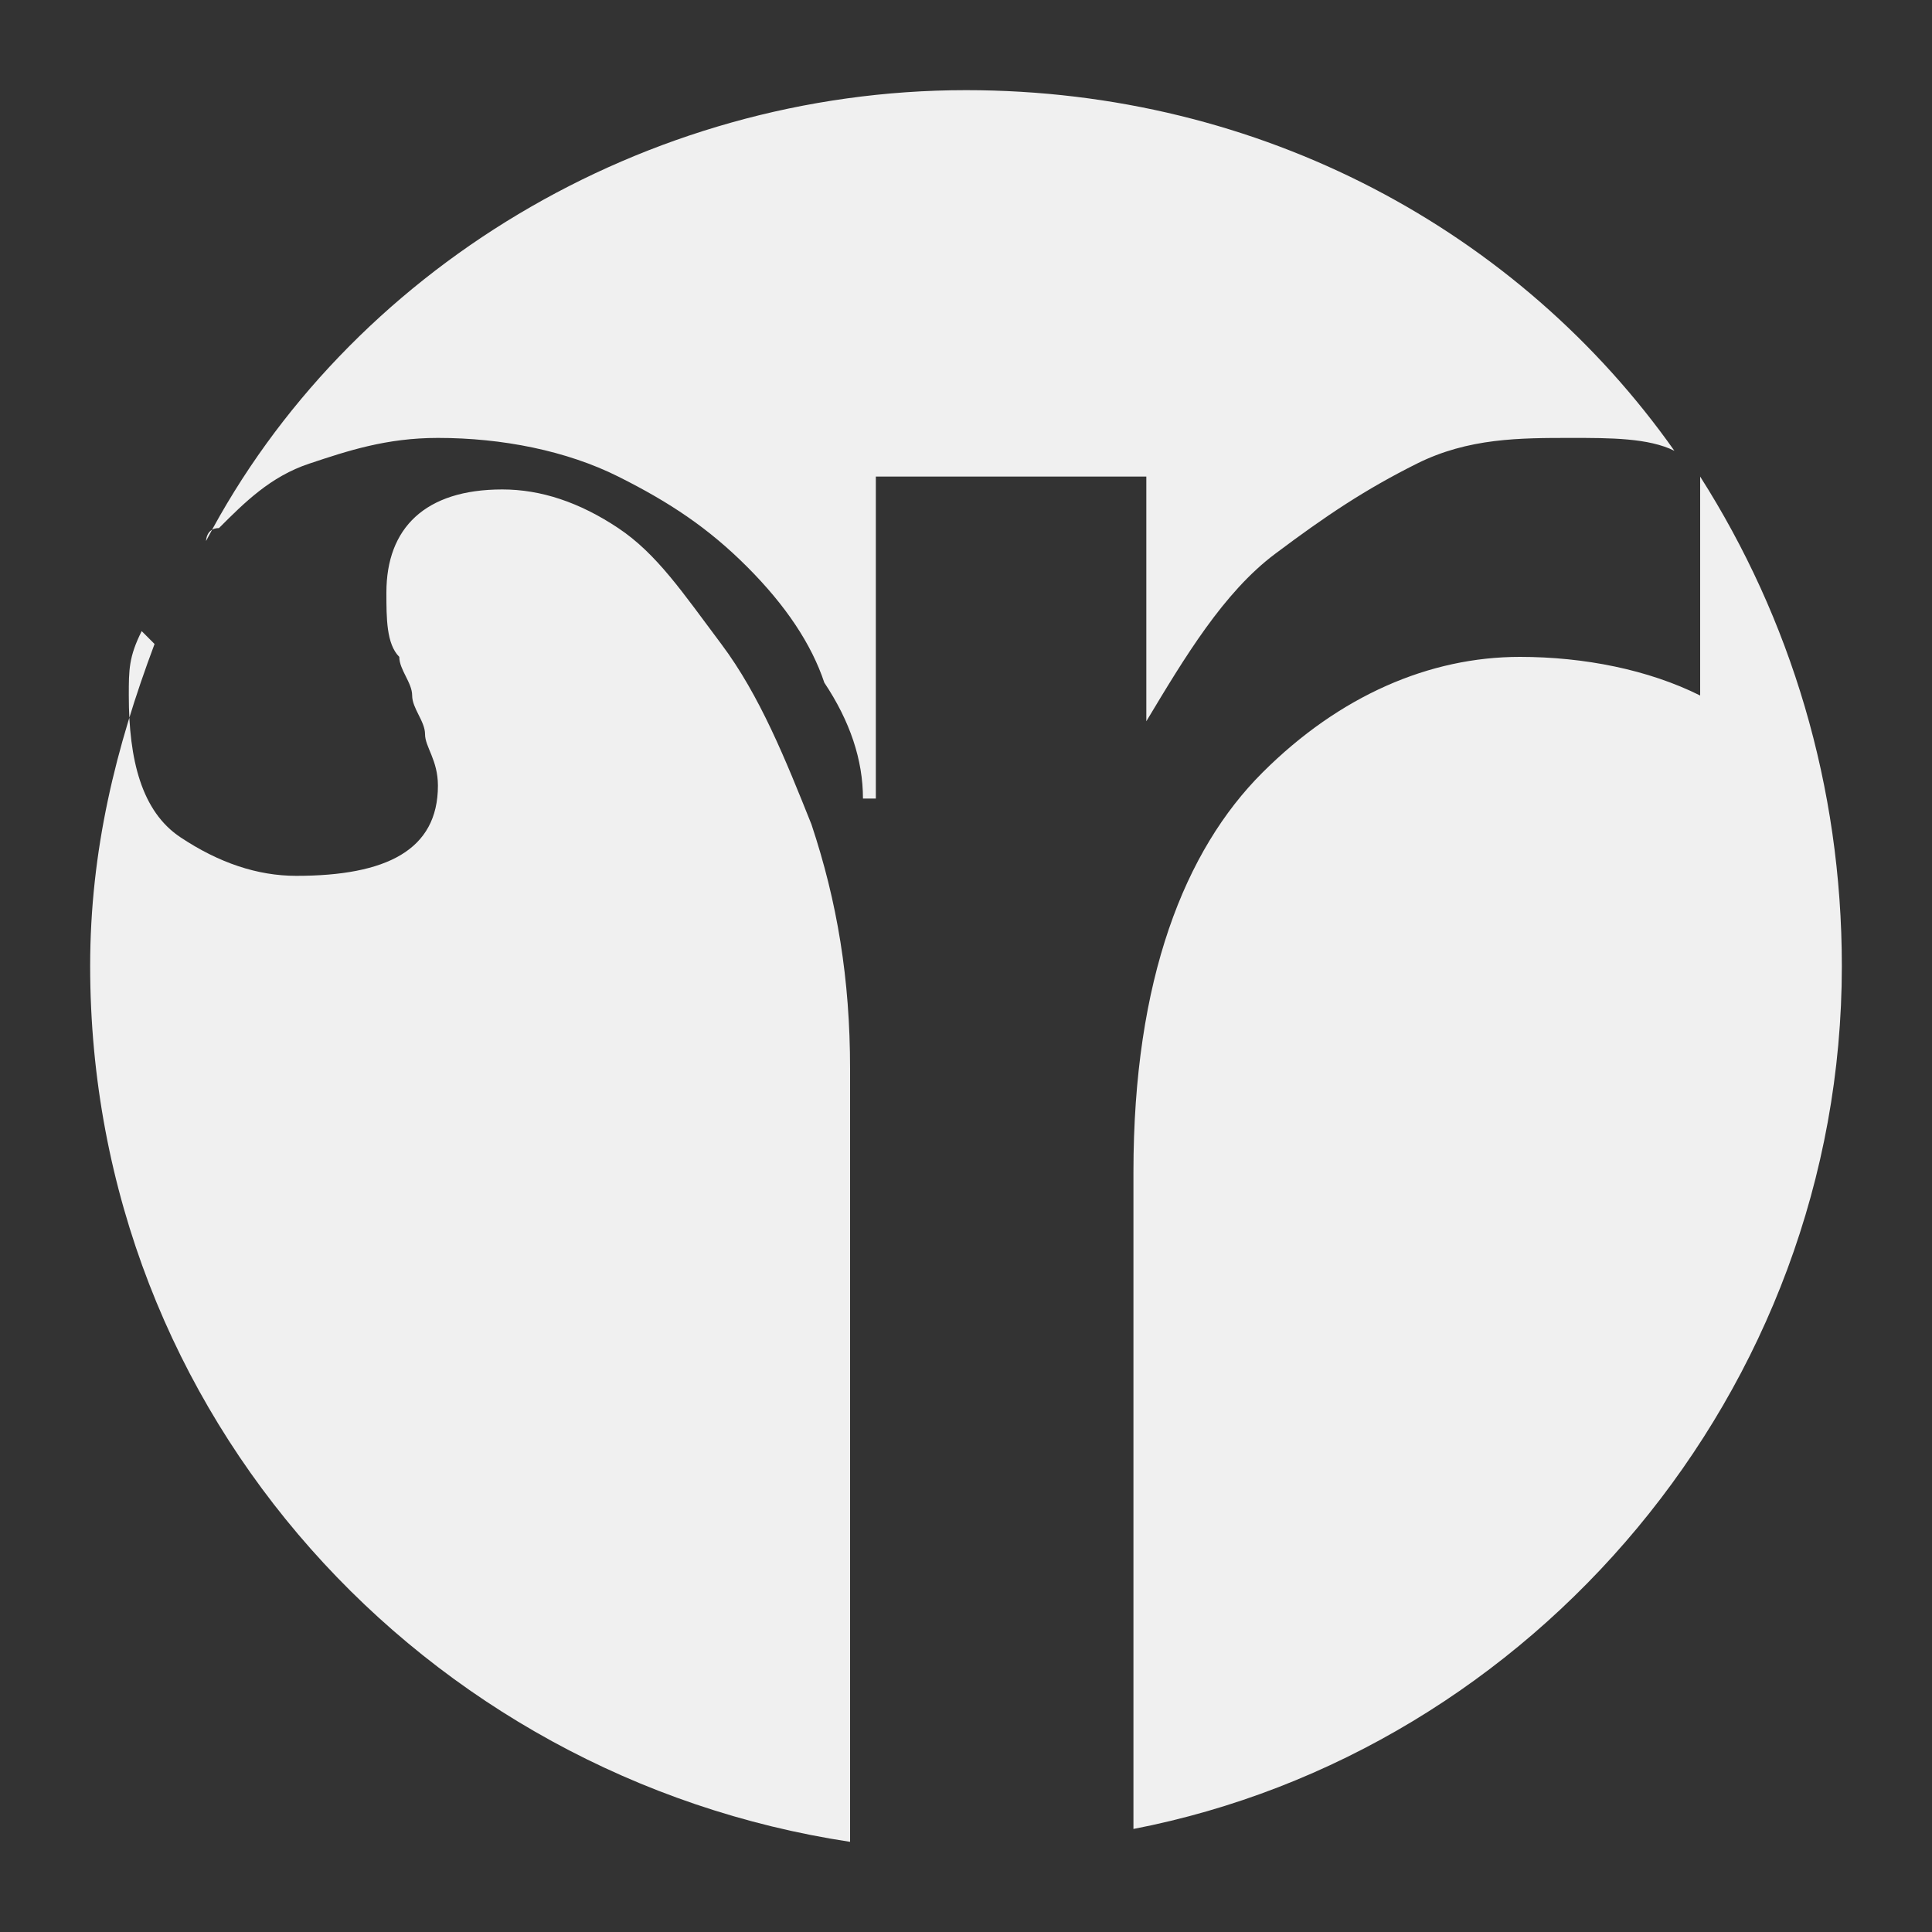
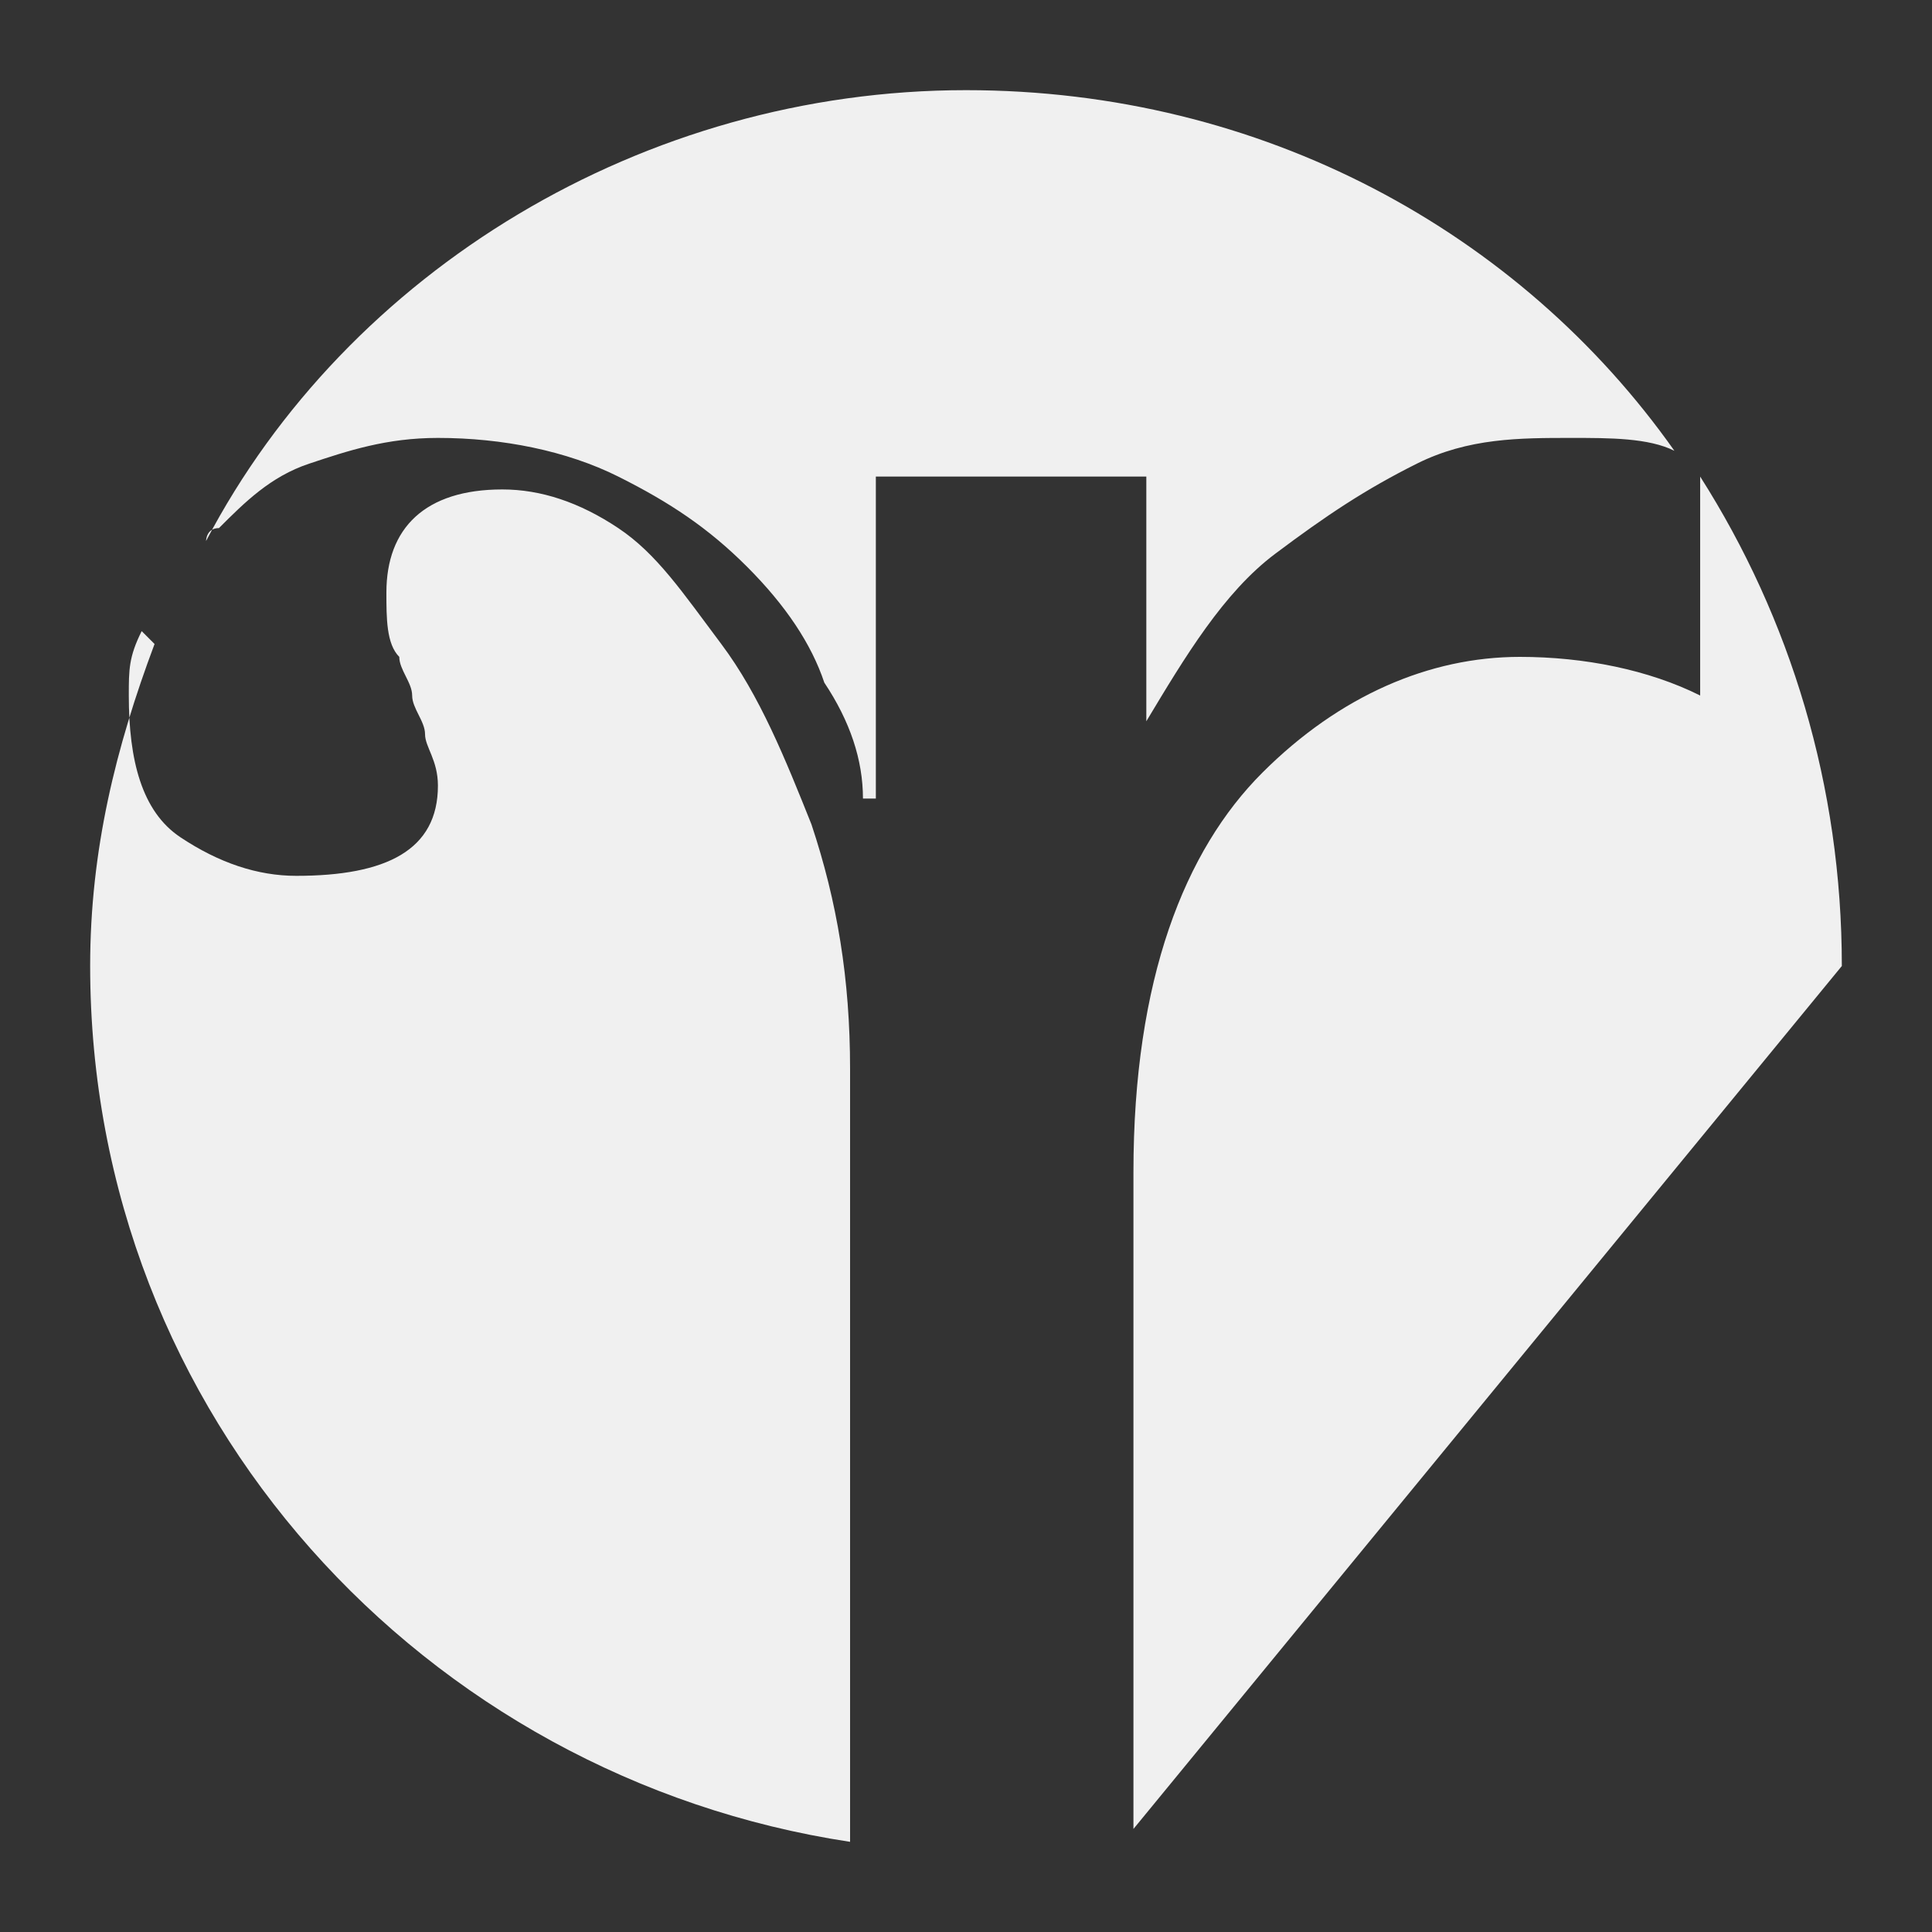
<svg xmlns="http://www.w3.org/2000/svg" xml:space="preserve" width="150px" height="150px" version="1.1" style="shape-rendering:geometricPrecision; text-rendering:geometricPrecision; image-rendering:optimizeQuality; fill-rule:evenodd; clip-rule:evenodd" viewBox="0 0 150 150">
  <rect x="0" y="0" width="150" height="150" fill="#333333" stroke="none" />
  <g id="Layer_x0020_1">
-     <path class="fil0" style="fill:#F0F0F0;" d="M143 75c0,-14 -4,-27 -11,-38l0 17c-4,-2 -9,-3 -14,-3 -7,0 -14,3 -20,9 -6,6 -10,16 -10,31l0 51c31,-6 55,-34 55,-67zm-13 -40c-12,-17 -32,-28 -55,-28 -25,0 -48,14 -59,35 0,0 0,-1 1,-1 2,-2 4,-4 7,-5 3,-1 6,-2 10,-2 5,0 10,1 14,3 4,2 7,4 10,7 3,3 5,6 6,9 2,3 3,6 3,9l1 0 0 -25 21 0 0 0 0 0 0 19c3,-5 6,-10 10,-13 4,-3 7,-5 11,-7 4,-2 8,-2 12,-2 3,0 6,0 8,1zm-118 15c-3,8 -5,16 -5,25 0,35 26,63 59,68l0 -2 0 0 0 -58c0,-7 -1,-13 -3,-19 -2,-5 -4,-10 -7,-14 -3,-4 -5,-7 -8,-9 -3,-2 -6,-3 -9,-3 -6,0 -9,3 -9,8 0,2 0,4 1,5 0,1 1,2 1,3 0,1 1,2 1,3 0,1 1,2 1,4 0,5 -4,7 -11,7 -3,0 -6,-1 -9,-3 -3,-2 -4,-6 -4,-11 0,-2 0,-3 1,-5z" />
+     <path class="fil0" style="fill:#F0F0F0;" d="M143 75c0,-14 -4,-27 -11,-38l0 17c-4,-2 -9,-3 -14,-3 -7,0 -14,3 -20,9 -6,6 -10,16 -10,31l0 51zm-13 -40c-12,-17 -32,-28 -55,-28 -25,0 -48,14 -59,35 0,0 0,-1 1,-1 2,-2 4,-4 7,-5 3,-1 6,-2 10,-2 5,0 10,1 14,3 4,2 7,4 10,7 3,3 5,6 6,9 2,3 3,6 3,9l1 0 0 -25 21 0 0 0 0 0 0 19c3,-5 6,-10 10,-13 4,-3 7,-5 11,-7 4,-2 8,-2 12,-2 3,0 6,0 8,1zm-118 15c-3,8 -5,16 -5,25 0,35 26,63 59,68l0 -2 0 0 0 -58c0,-7 -1,-13 -3,-19 -2,-5 -4,-10 -7,-14 -3,-4 -5,-7 -8,-9 -3,-2 -6,-3 -9,-3 -6,0 -9,3 -9,8 0,2 0,4 1,5 0,1 1,2 1,3 0,1 1,2 1,3 0,1 1,2 1,4 0,5 -4,7 -11,7 -3,0 -6,-1 -9,-3 -3,-2 -4,-6 -4,-11 0,-2 0,-3 1,-5z" />
  </g>
</svg>